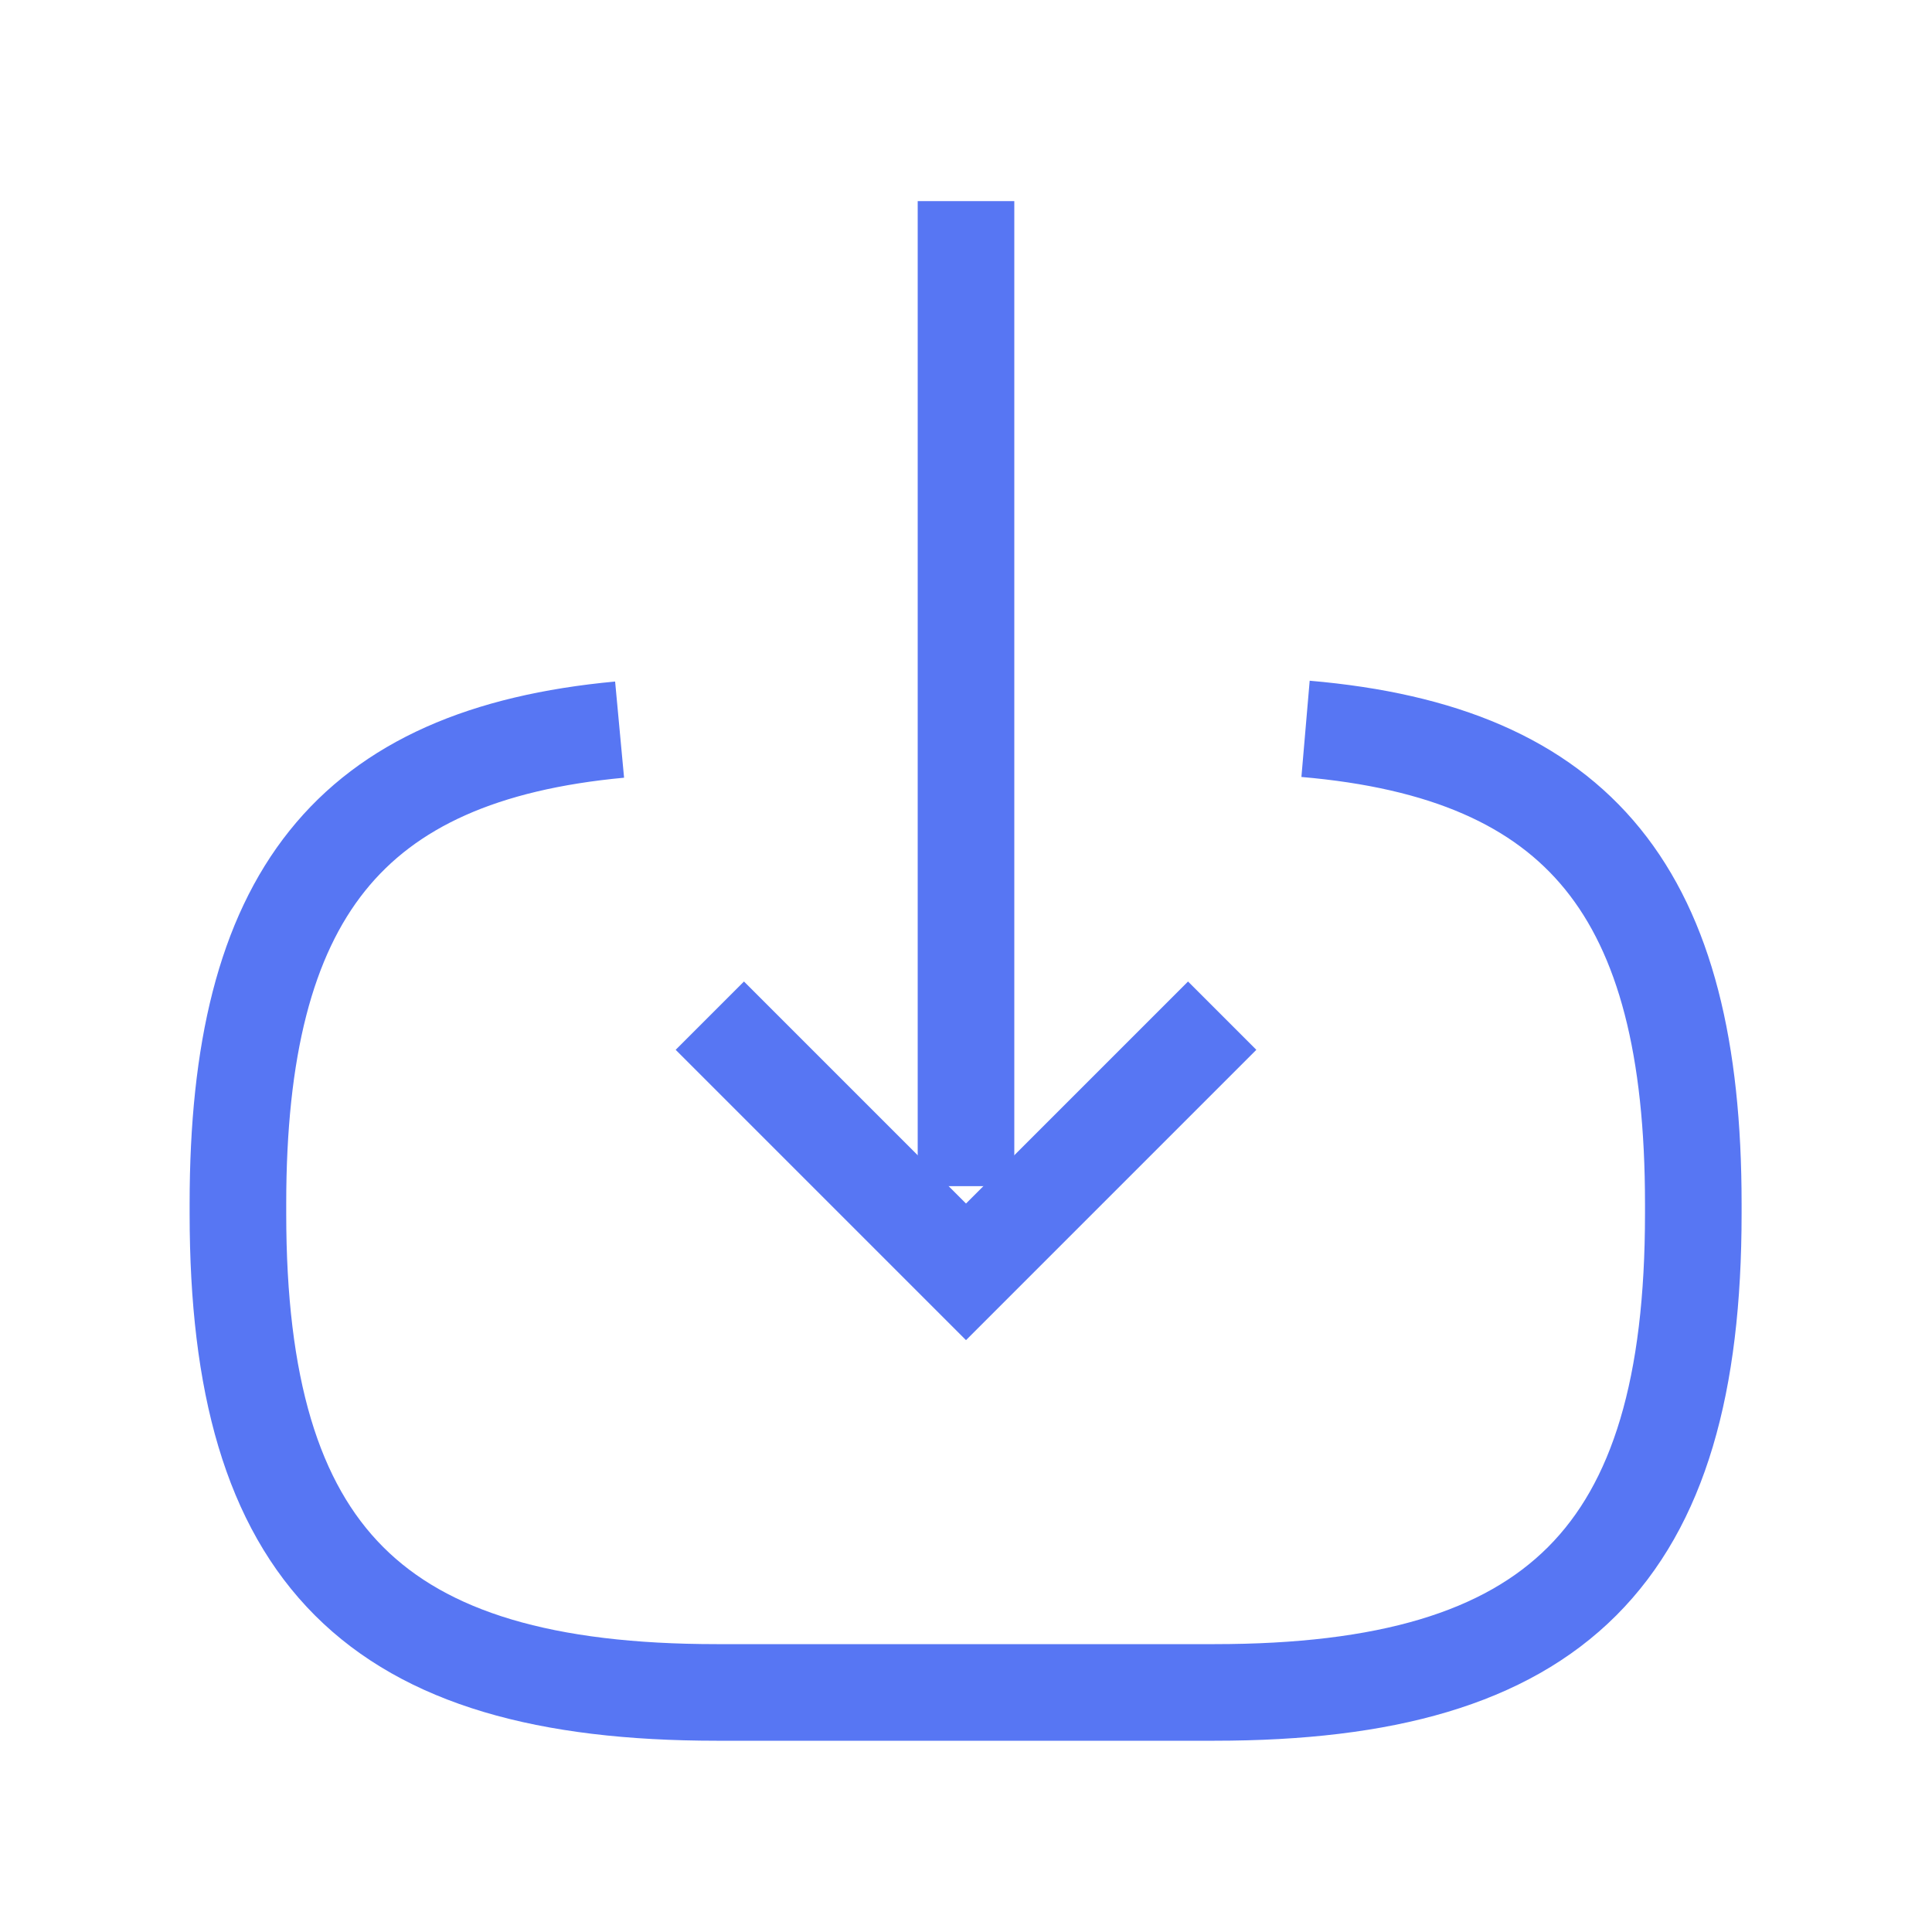
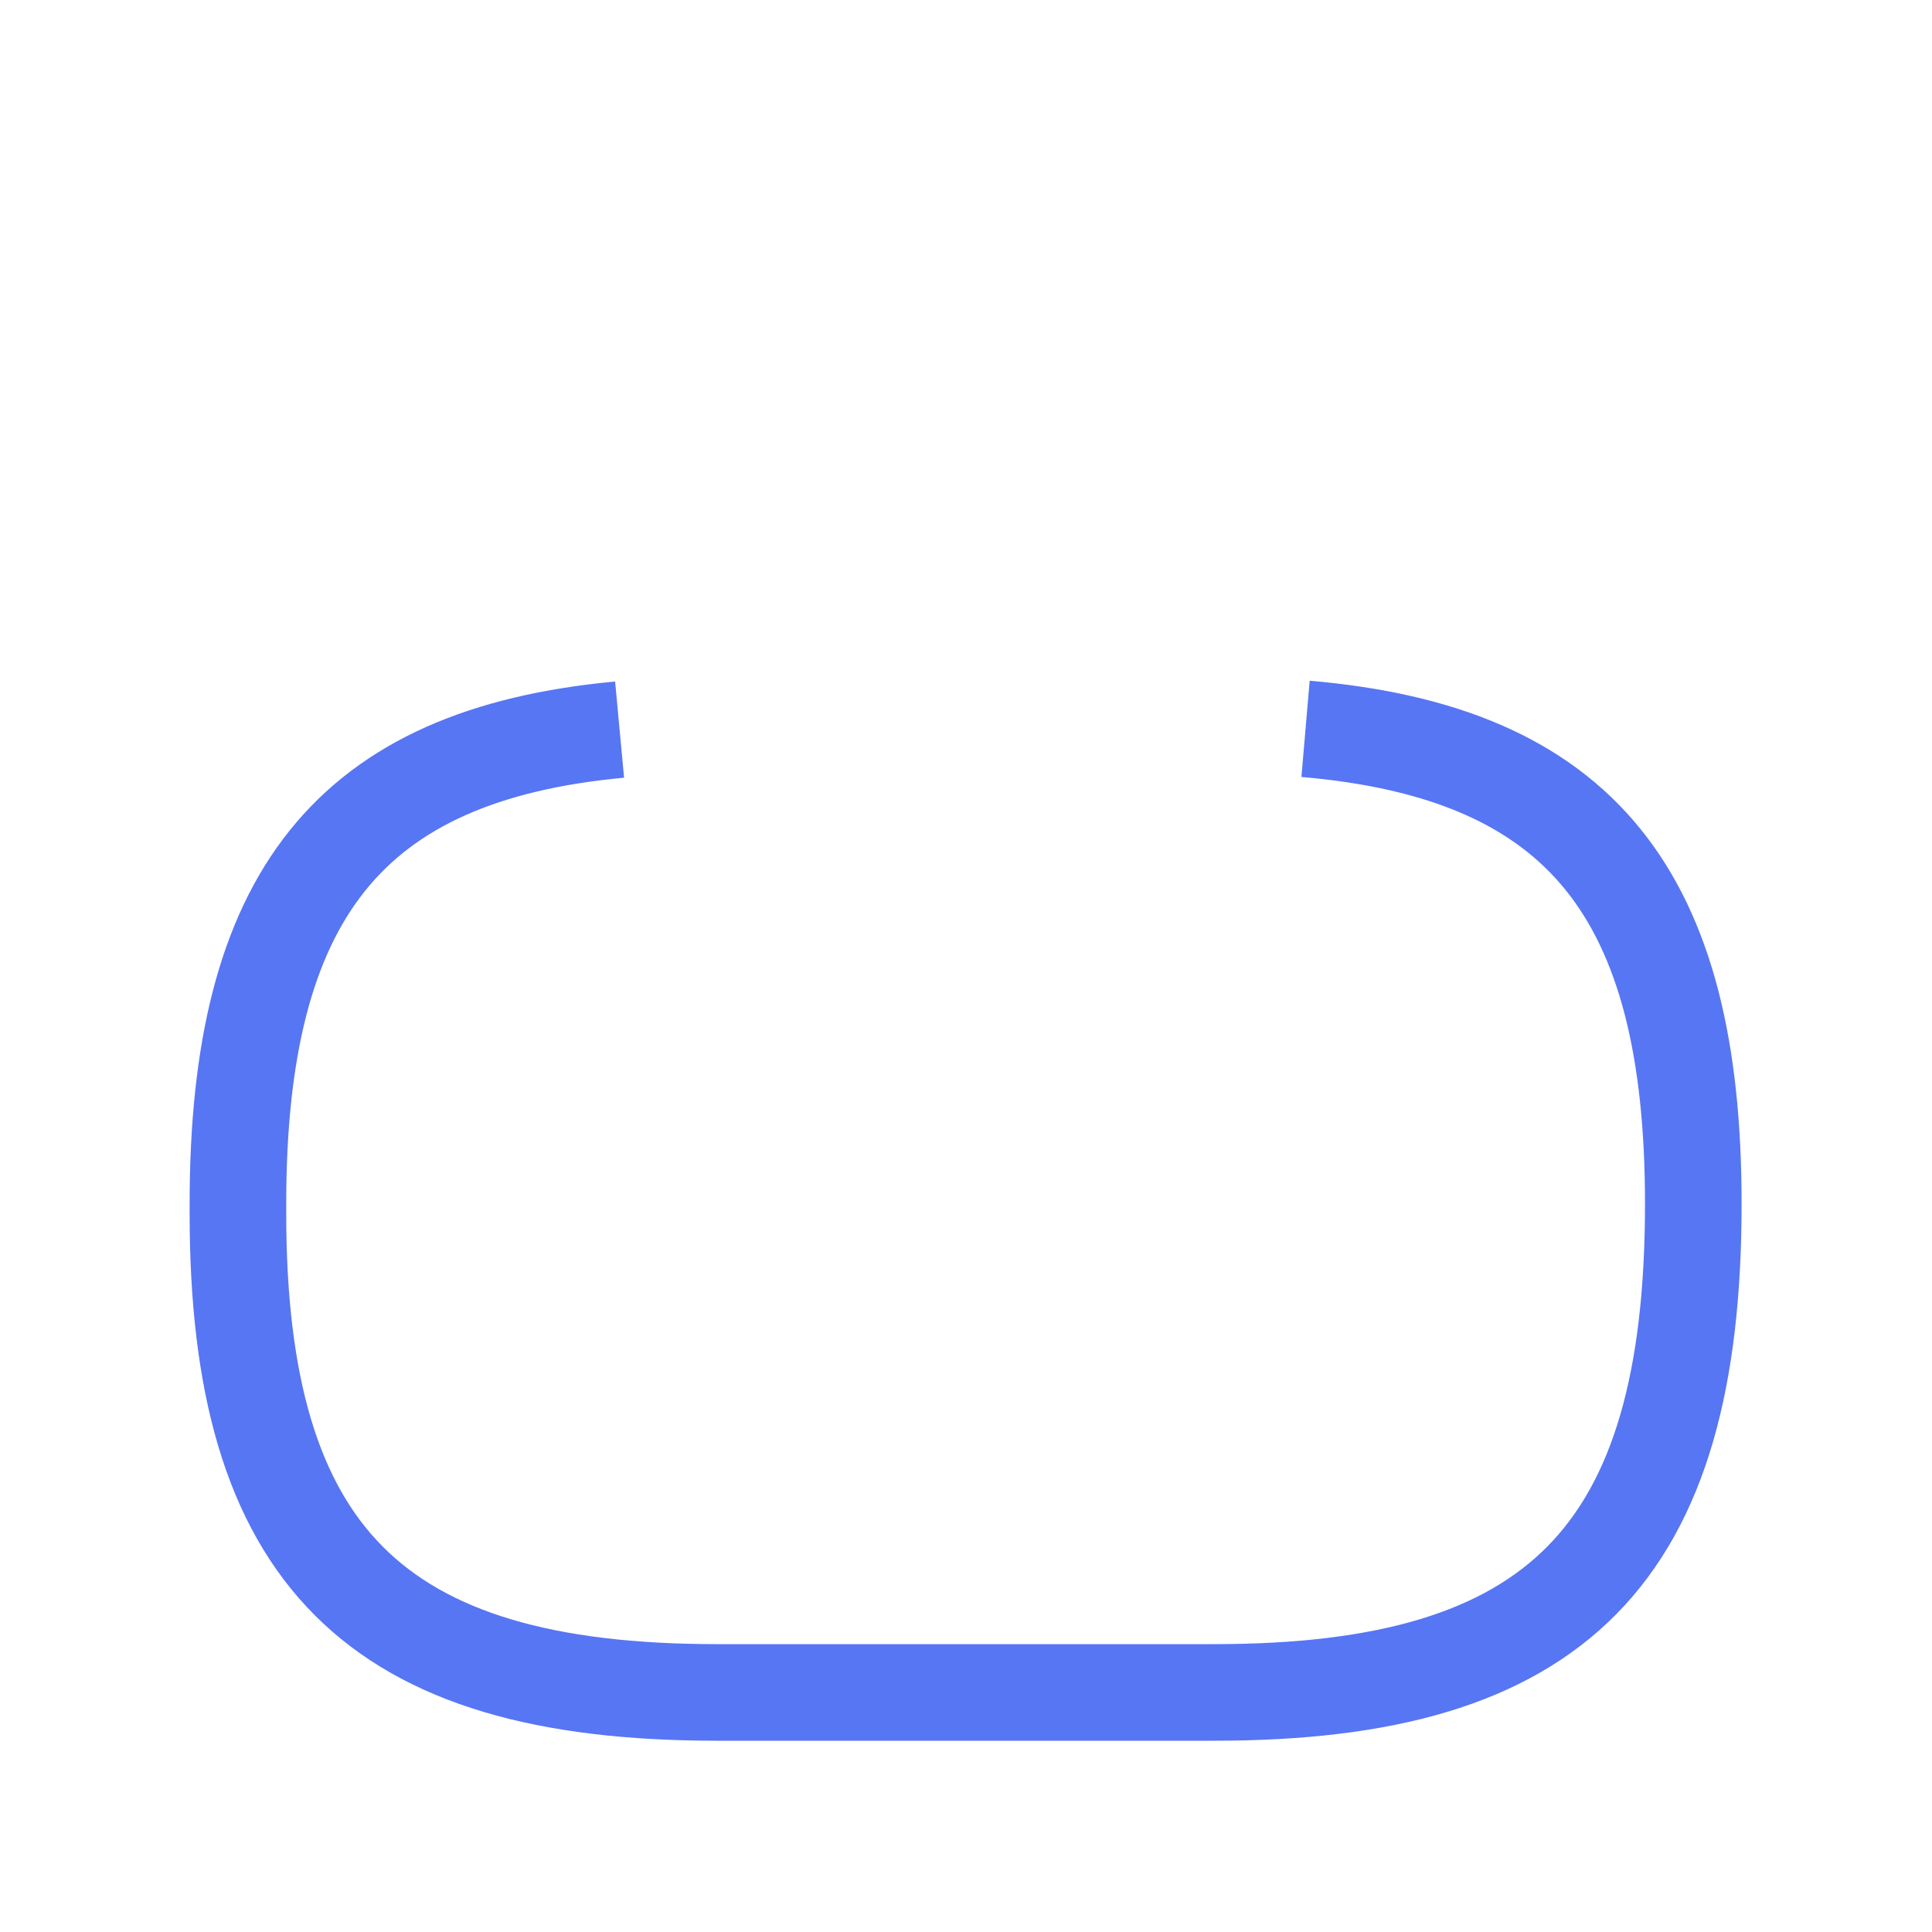
<svg xmlns="http://www.w3.org/2000/svg" width="25" height="25" viewBox="0 0 19 20" fill="none">
-   <path d="M13.015 7.545C15.865 7.79 17.029 9.255 17.029 12.461V12.564C17.029 16.103 15.612 17.52 12.073 17.52H6.919C3.38 17.52 1.963 16.103 1.963 12.564V12.461C1.963 9.279 3.111 7.814 5.914 7.553" stroke="#5776F3" strokeWidth="1.425" strokeLinecap="round" strokeLinejoin="round" />
-   <path d="M9.5 2.082V12.279" stroke="#5776F3" strokeWidth="1.425" strokeLinecap="round" strokeLinejoin="round" />
-   <path d="M12.152 10.514L9.5 13.166L6.848 10.514" stroke="#5776F3" strokeWidth="1.425" strokeLinecap="round" strokeLinejoin="round" />
+   <path d="M13.015 7.545C15.865 7.79 17.029 9.255 17.029 12.461C17.029 16.103 15.612 17.52 12.073 17.52H6.919C3.38 17.52 1.963 16.103 1.963 12.564V12.461C1.963 9.279 3.111 7.814 5.914 7.553" stroke="#5776F3" strokeWidth="1.425" strokeLinecap="round" strokeLinejoin="round" />
</svg>